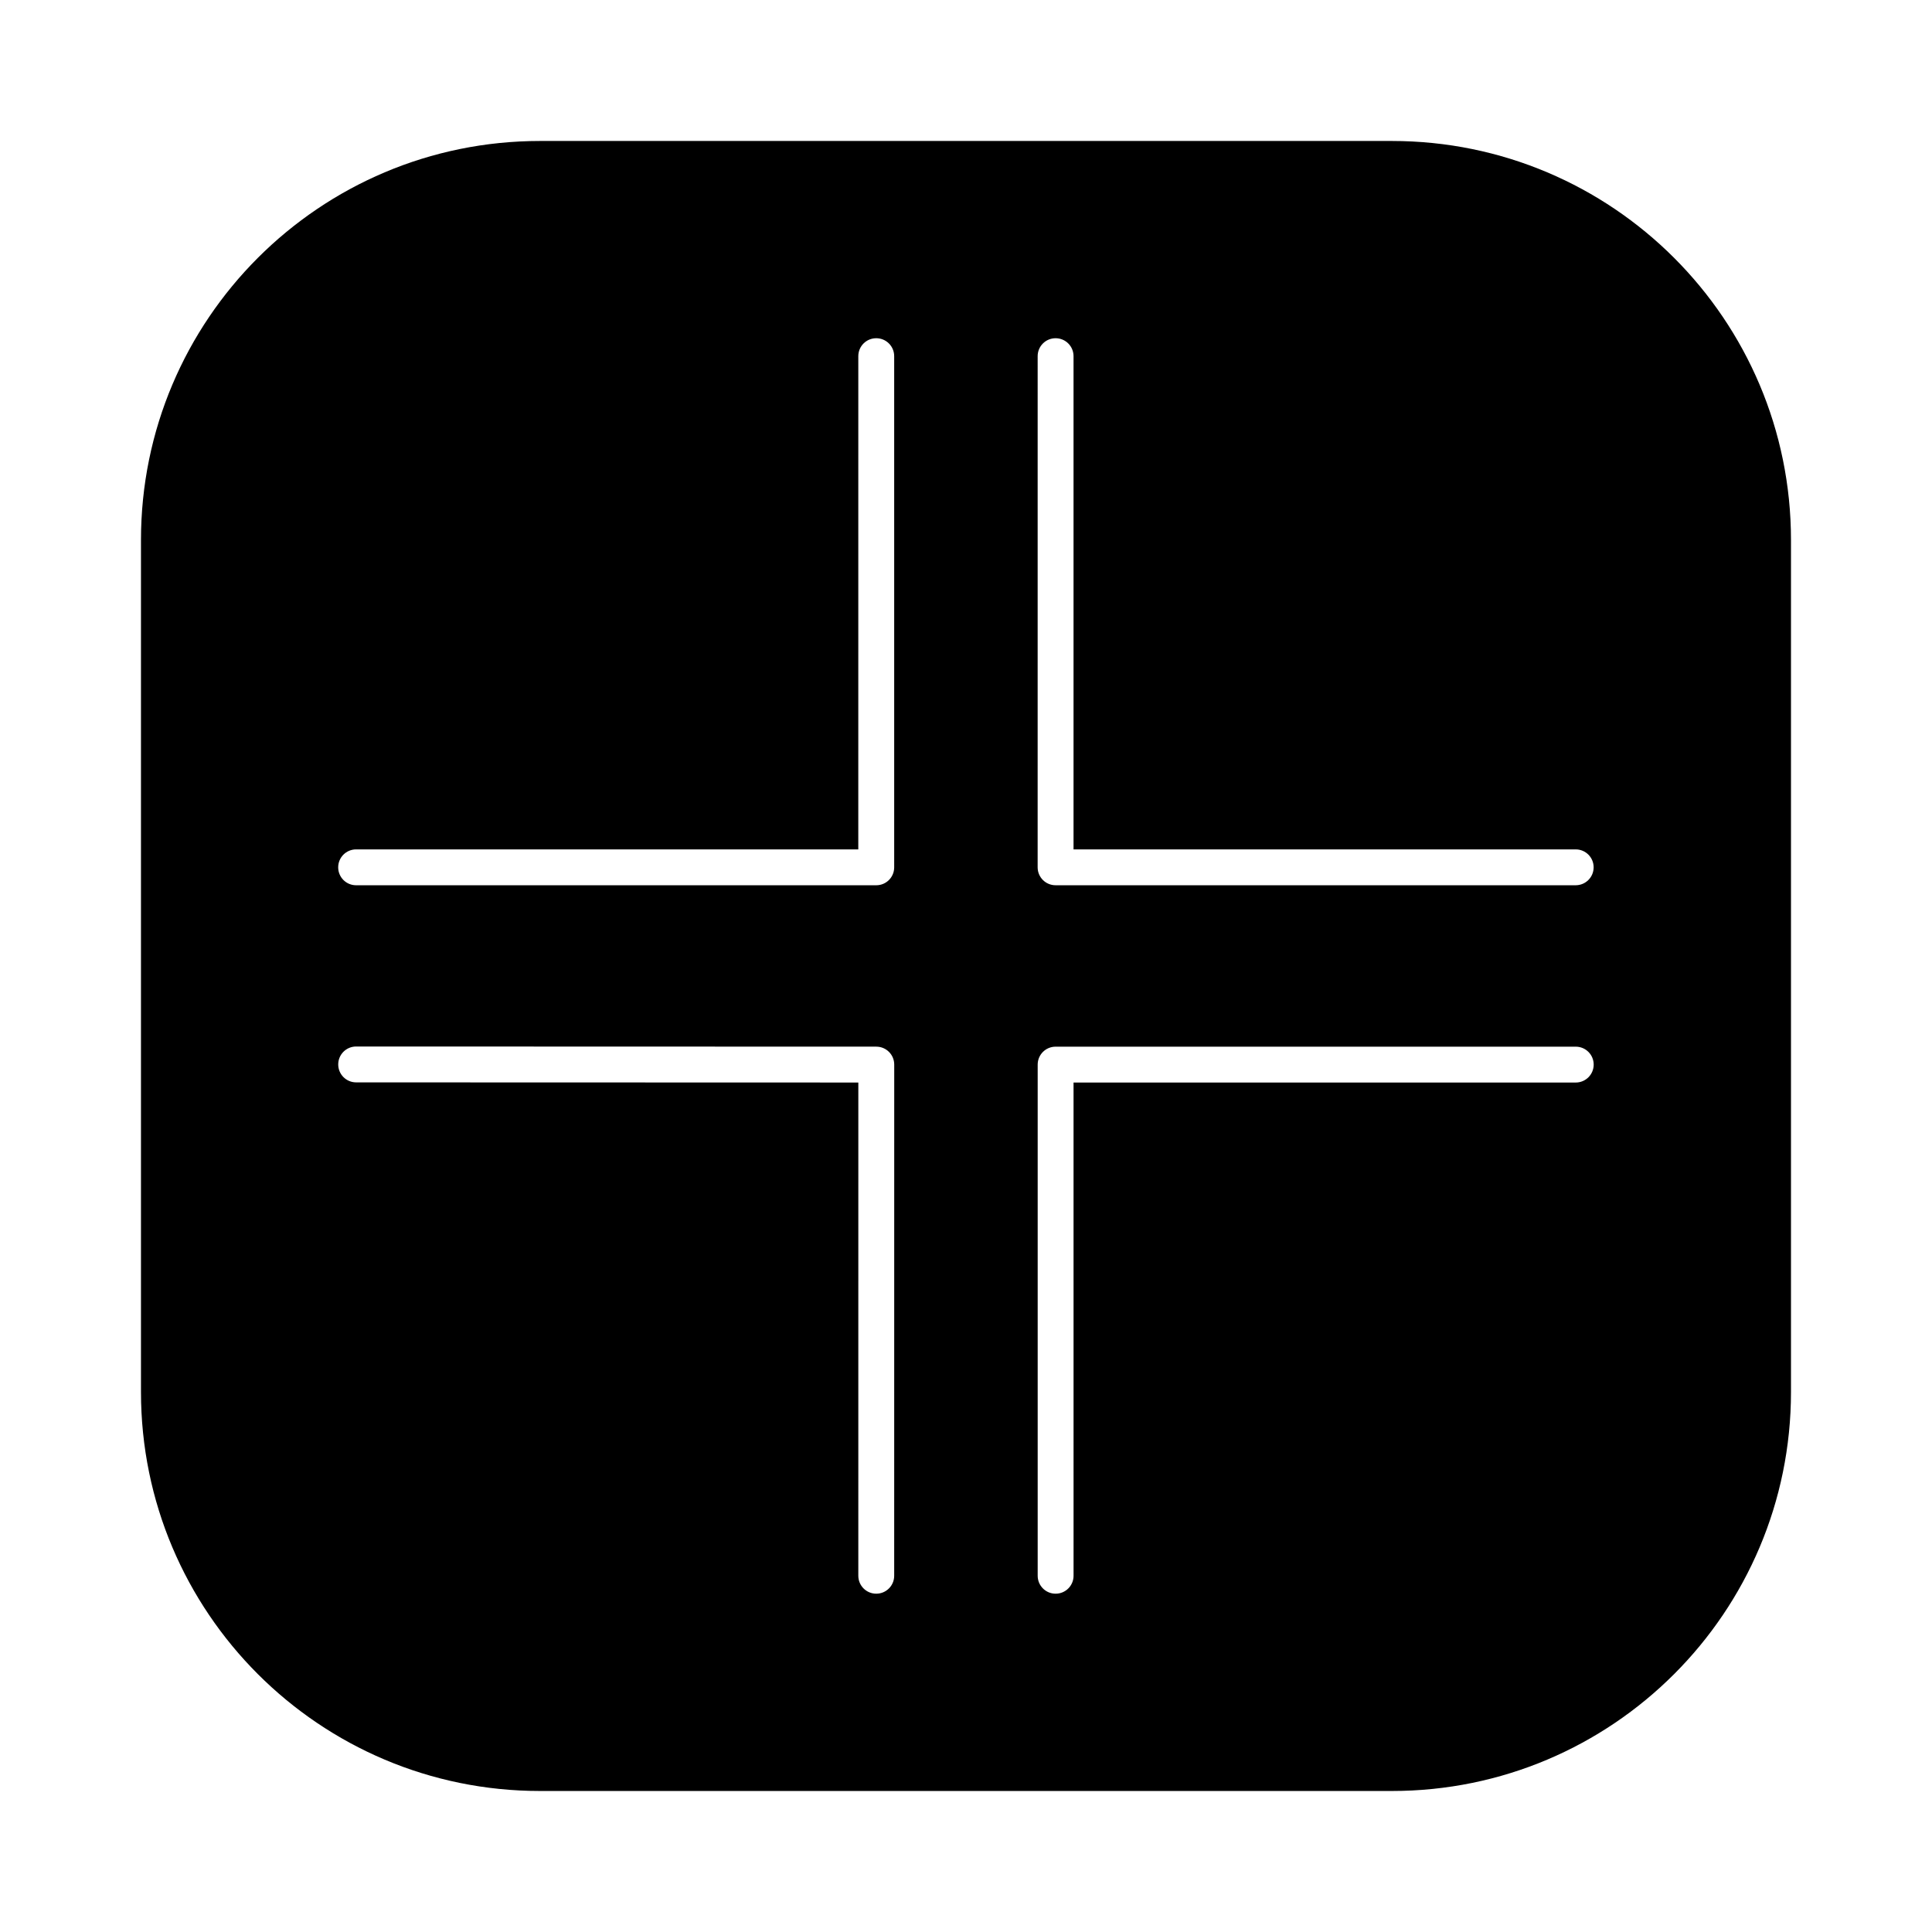
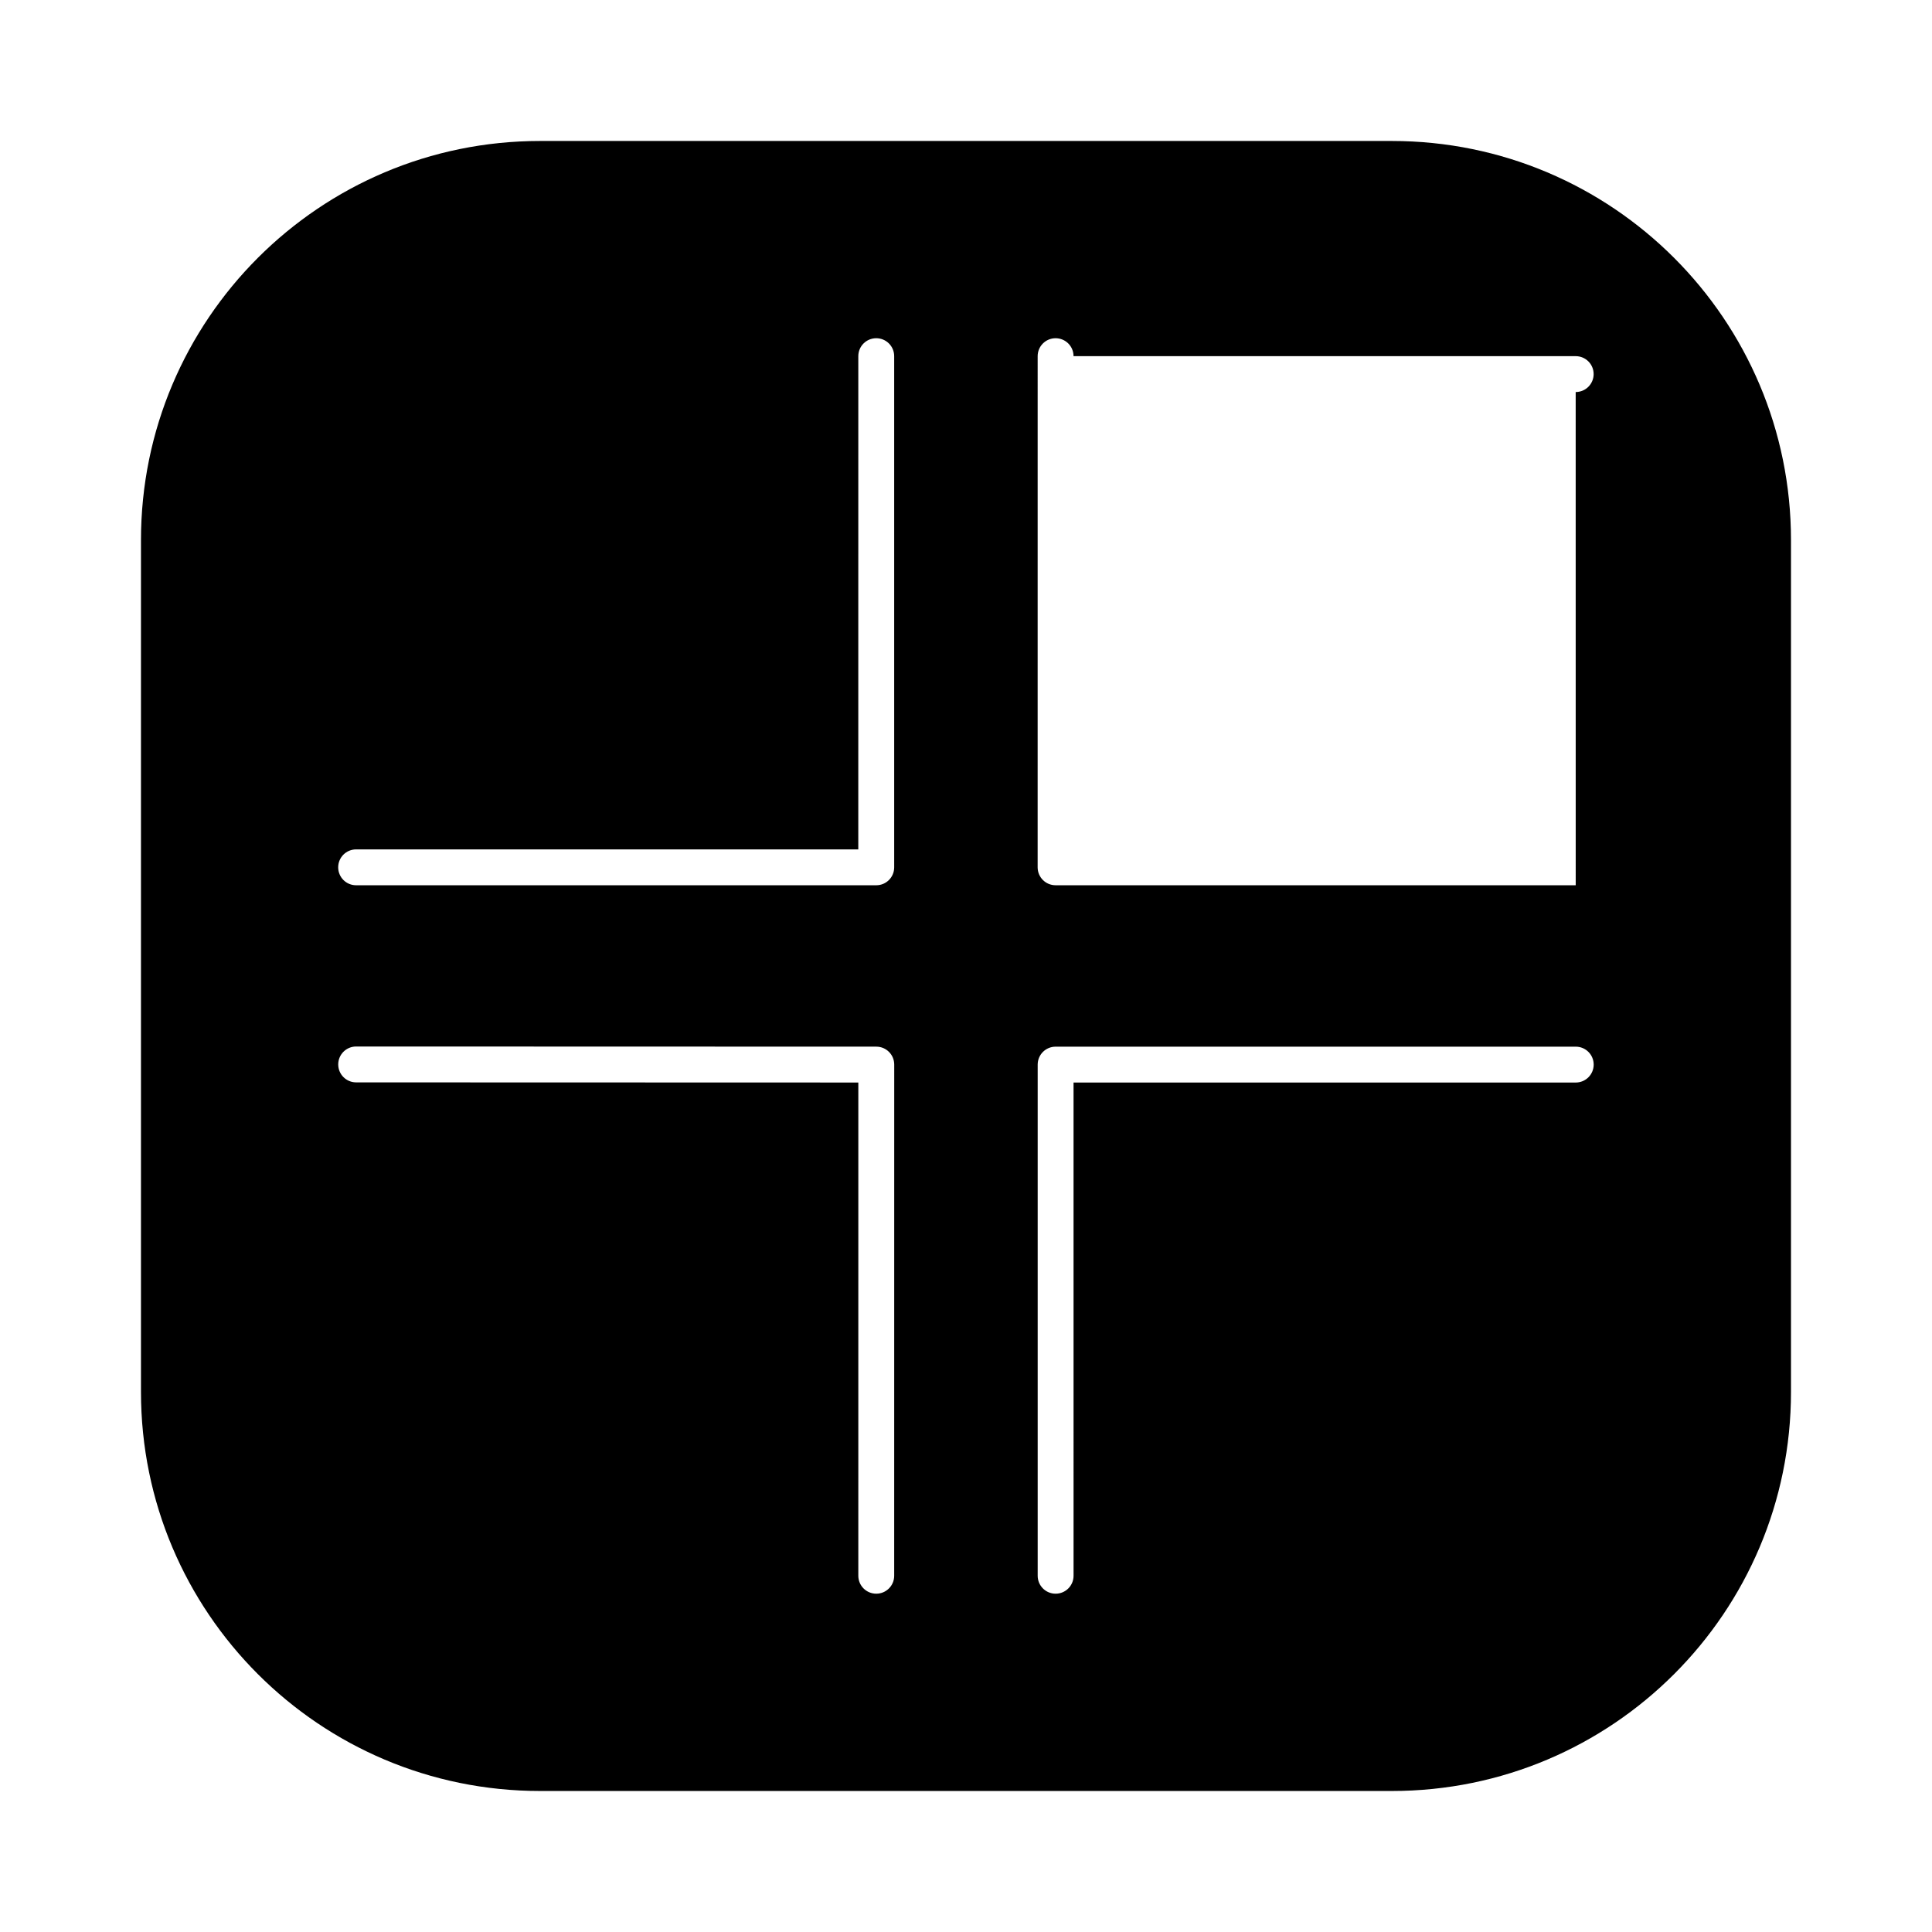
<svg xmlns="http://www.w3.org/2000/svg" fill="#000000" width="800px" height="800px" version="1.1" viewBox="144 144 512 512">
-   <path d="m512.88 181.36h-225.77c-58.402 0-105.75 47.348-105.75 105.75v225.77c0 58.402 47.348 105.75 105.75 105.75h225.77c58.406 0 105.75-47.348 105.75-105.75v-225.77c-0.004-58.402-47.352-105.75-105.76-105.75zm-131.91 380.23c0 2.629-2.125 4.754-4.754 4.754s-4.754-2.125-4.754-4.754l0.004-130.71-133.08-0.039c-2.629 0-4.754-2.125-4.754-4.754s2.129-4.754 4.754-4.754l137.84 0.039c2.629 0 4.754 2.125 4.754 4.754zm0-187.74c0 2.629-2.125 4.754-4.754 4.754h-137.84c-2.629 0-4.754-2.125-4.754-4.754s2.125-4.754 4.754-4.754h133.08l0.004-130.71c0-2.629 2.125-4.754 4.754-4.754s4.754 2.125 4.754 4.754zm180.61 57.031h-133.08l0.004 130.71c0 2.629-2.125 4.754-4.754 4.754s-4.754-2.125-4.754-4.754v-135.46c0-2.629 2.125-4.754 4.754-4.754h137.84c2.629 0 4.754 2.125 4.754 4.754-0.004 2.625-2.129 4.75-4.758 4.75zm0-52.281h-137.84c-2.629 0-4.754-2.125-4.754-4.754l0.004-135.46c0-2.629 2.125-4.754 4.754-4.754s4.754 2.125 4.754 4.754v130.71h133.08c2.629 0 4.754 2.125 4.754 4.754-0.004 2.625-2.129 4.75-4.758 4.75z" />
+   <path d="m512.88 181.36h-225.77c-58.402 0-105.75 47.348-105.75 105.75v225.77c0 58.402 47.348 105.75 105.75 105.75h225.77c58.406 0 105.75-47.348 105.75-105.75v-225.77c-0.004-58.402-47.352-105.75-105.76-105.75zm-131.91 380.23c0 2.629-2.125 4.754-4.754 4.754s-4.754-2.125-4.754-4.754l0.004-130.71-133.08-0.039c-2.629 0-4.754-2.125-4.754-4.754s2.129-4.754 4.754-4.754l137.84 0.039c2.629 0 4.754 2.125 4.754 4.754zm0-187.74c0 2.629-2.125 4.754-4.754 4.754h-137.84c-2.629 0-4.754-2.125-4.754-4.754s2.125-4.754 4.754-4.754h133.08l0.004-130.71c0-2.629 2.125-4.754 4.754-4.754s4.754 2.125 4.754 4.754zm180.61 57.031h-133.08l0.004 130.71c0 2.629-2.125 4.754-4.754 4.754s-4.754-2.125-4.754-4.754v-135.46c0-2.629 2.125-4.754 4.754-4.754h137.84c2.629 0 4.754 2.125 4.754 4.754-0.004 2.625-2.129 4.75-4.758 4.75zm0-52.281h-137.84c-2.629 0-4.754-2.125-4.754-4.754l0.004-135.46c0-2.629 2.125-4.754 4.754-4.754s4.754 2.125 4.754 4.754h133.08c2.629 0 4.754 2.125 4.754 4.754-0.004 2.625-2.129 4.75-4.758 4.75z" />
</svg>